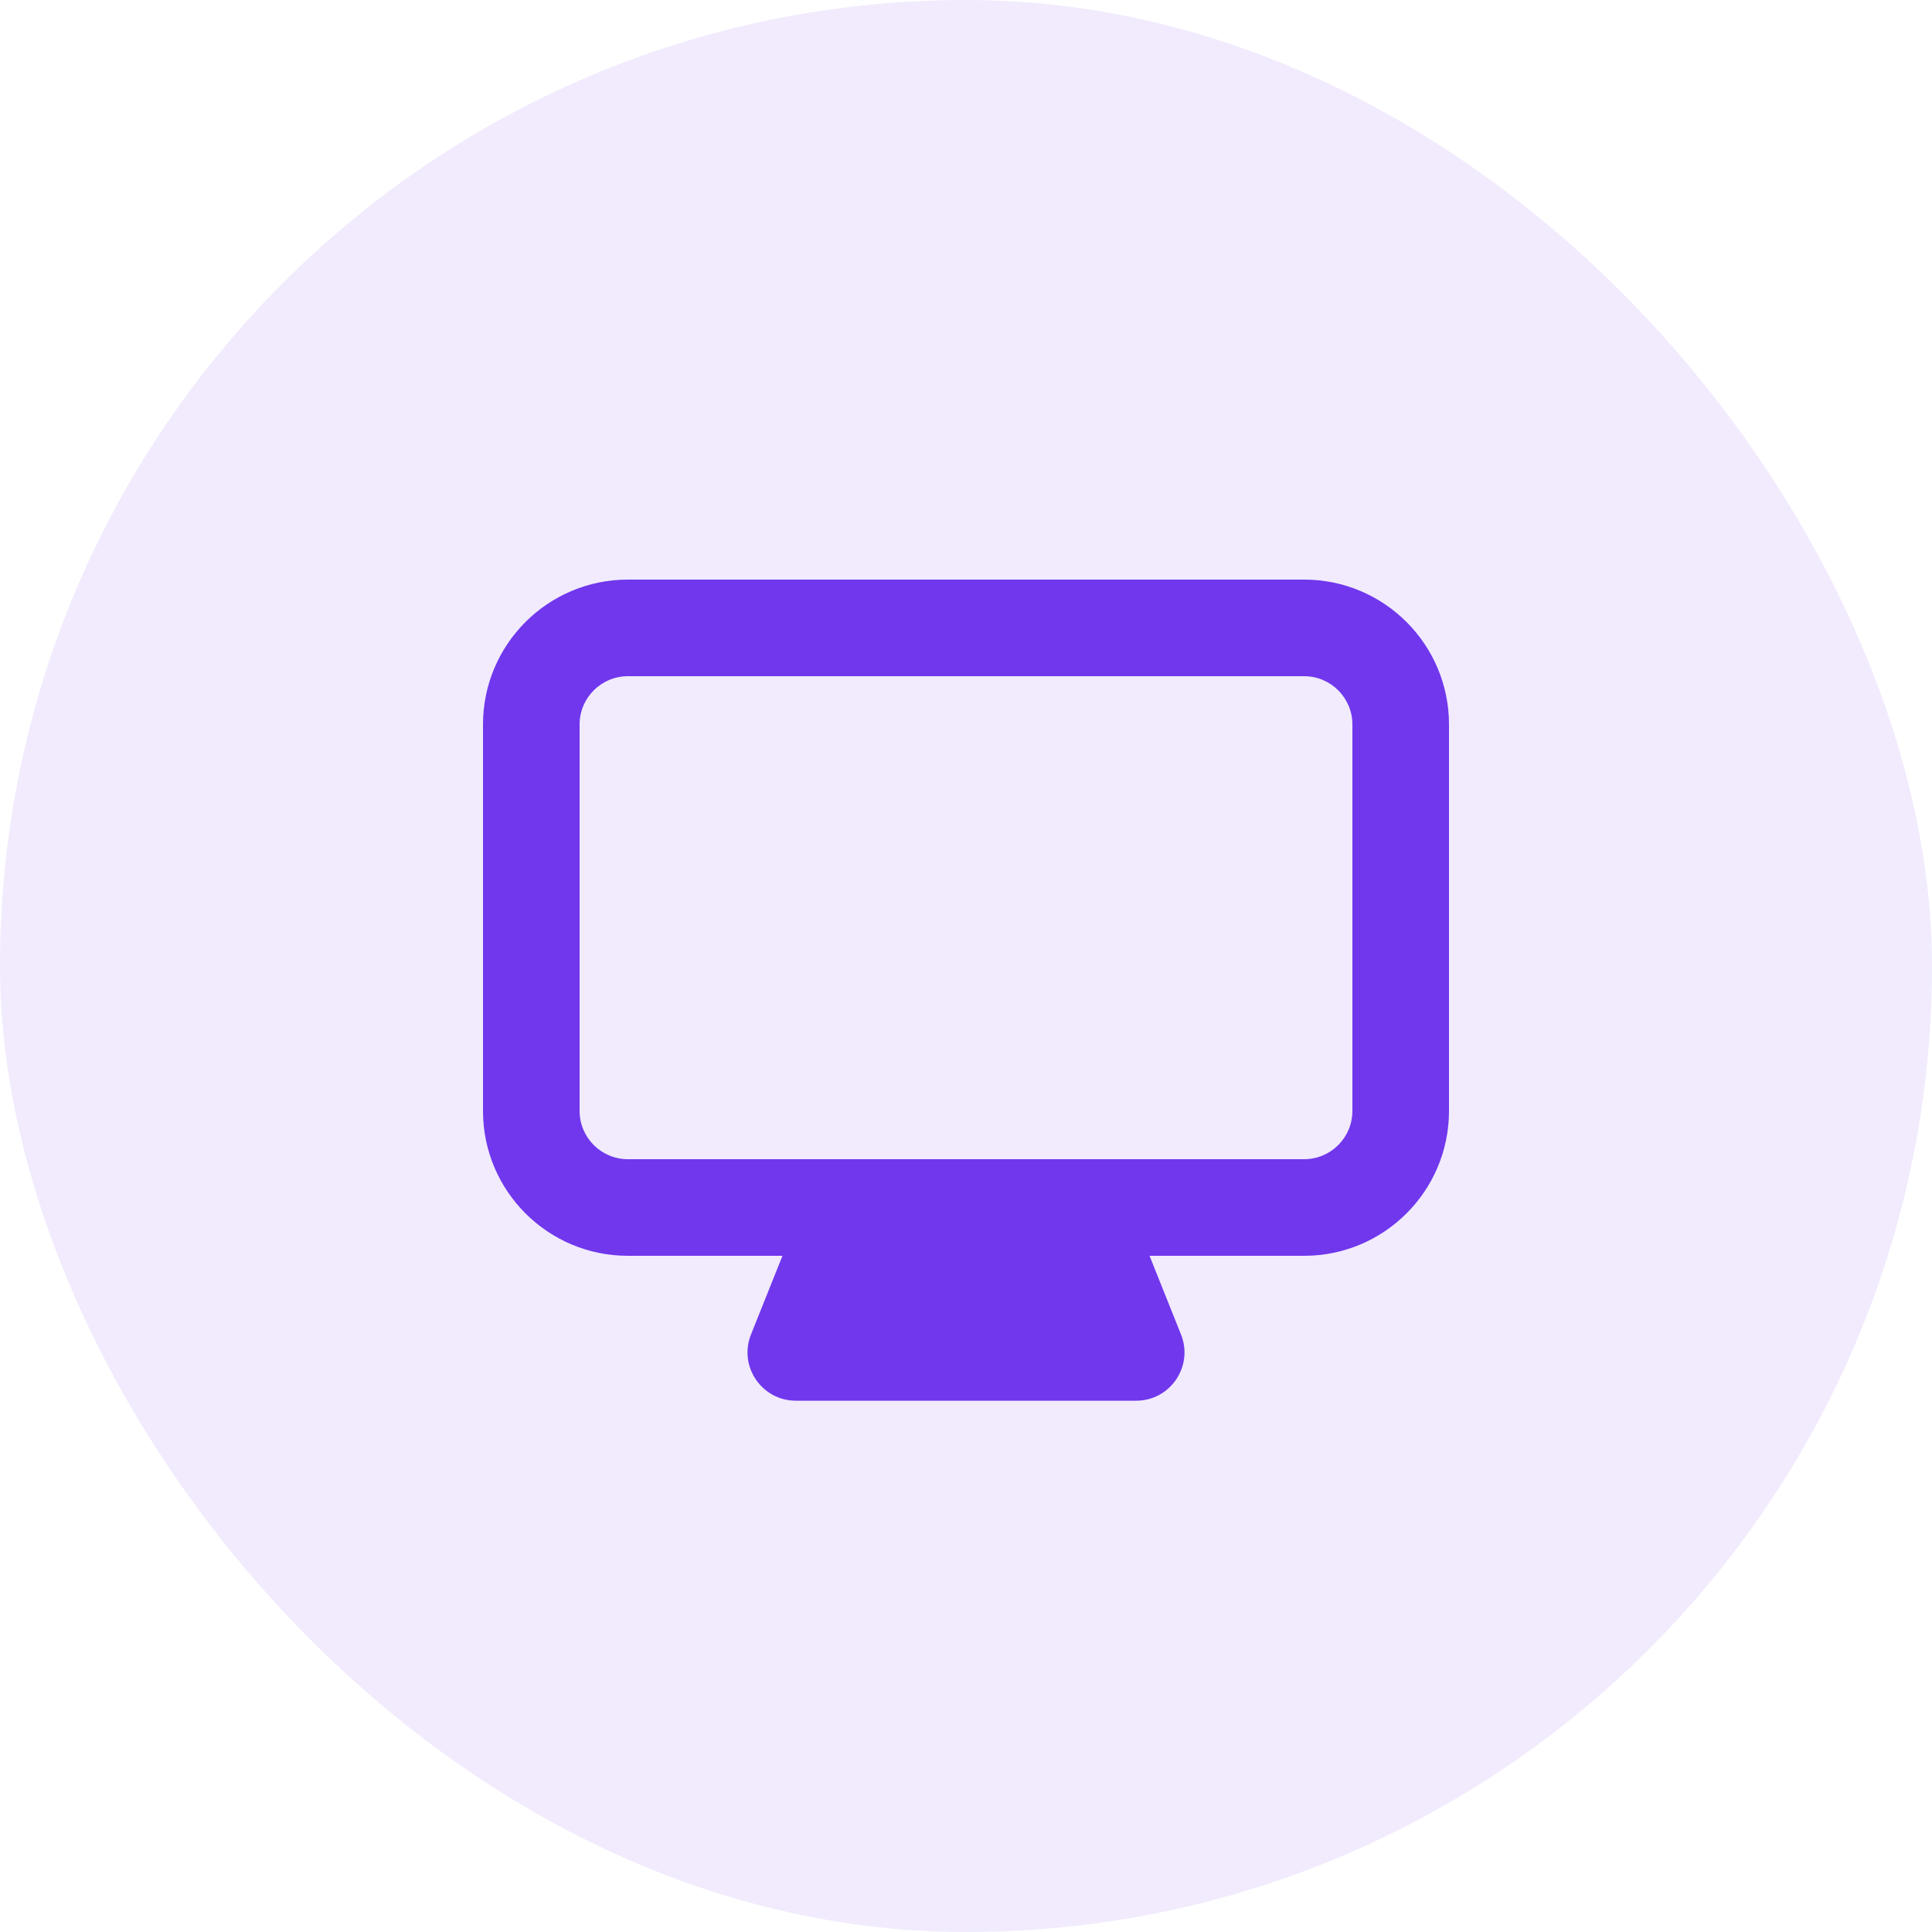
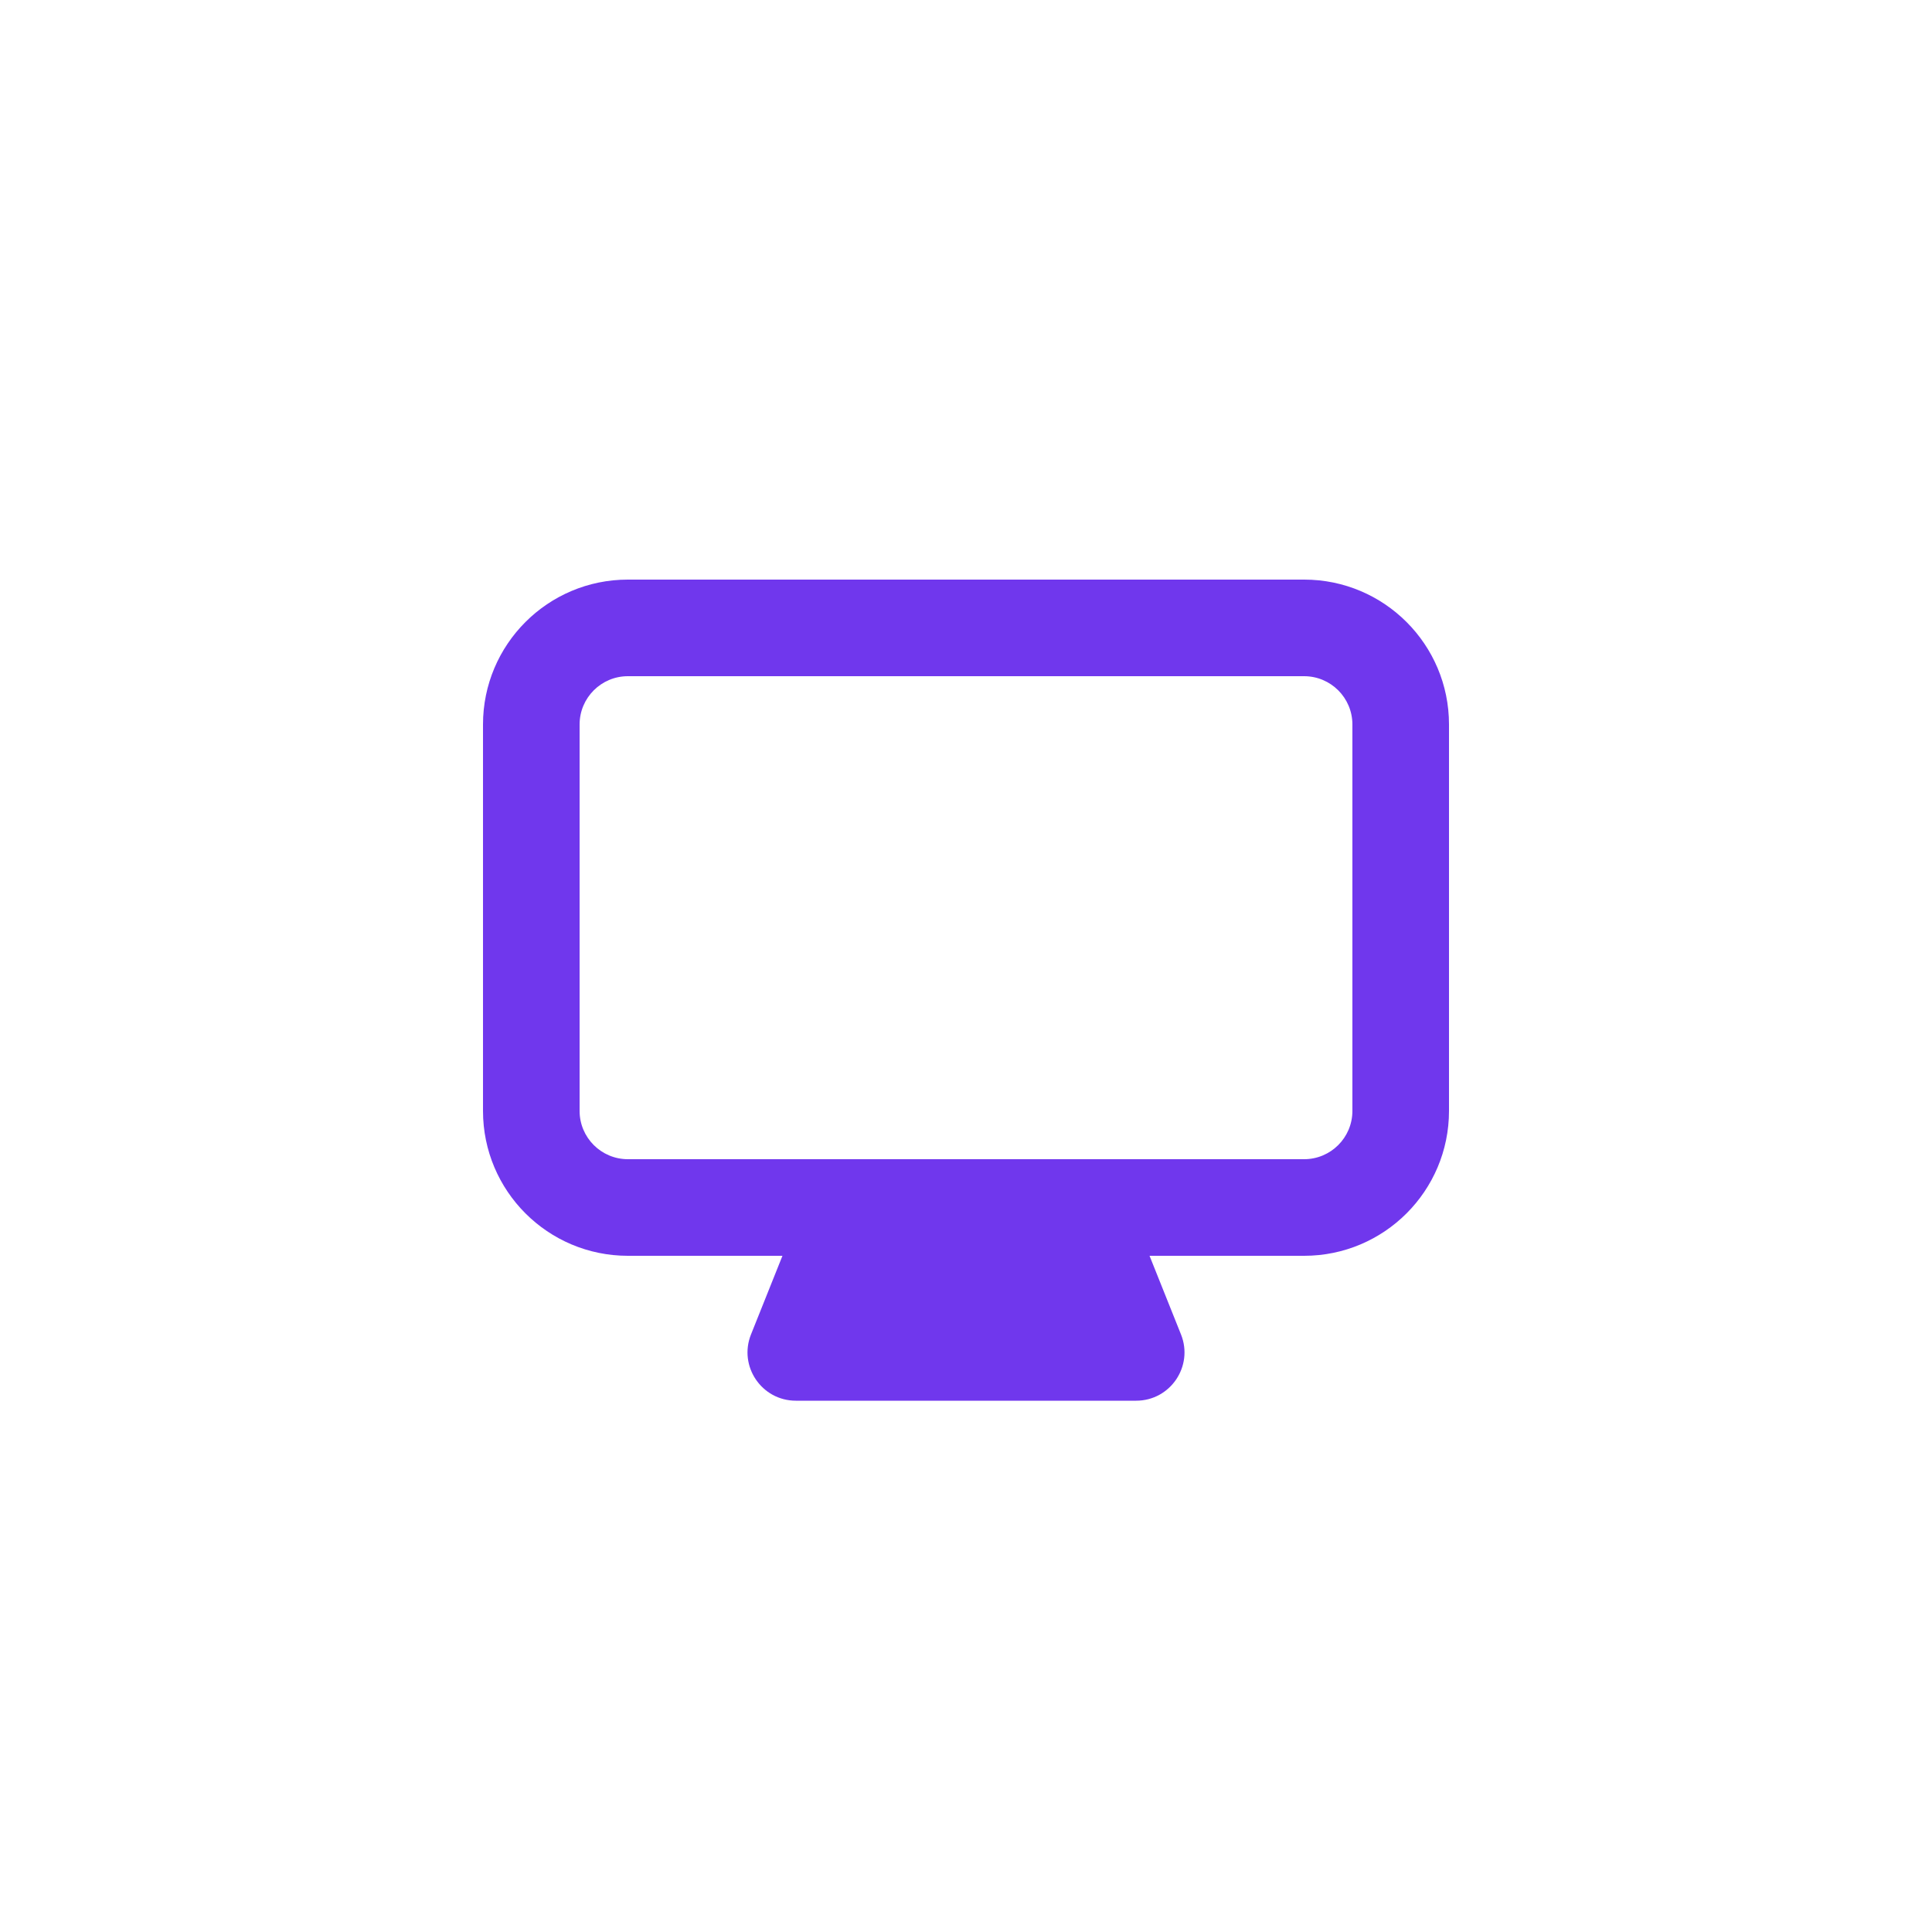
<svg xmlns="http://www.w3.org/2000/svg" width="80" height="80" viewBox="0 0 80 80" fill="none">
-   <rect width="80" height="80" rx="40" fill="#7037ED" fill-opacity="0.1" />
  <path fill-rule="evenodd" clip-rule="evenodd" d="M26 24H54C57.314 24 60 26.686 60 30V46C60 49.314 57.314 52 54 52H26C22.686 52 20 49.314 20 46V30C20 26.686 22.686 24 26 24ZM26 28C24.895 28 24 28.895 24 30V46C24 47.105 24.895 48 26 48H54C55.105 48 56 47.105 56 46V30C56 28.895 55.105 28 54 28H26Z" fill="#7037ED" />
  <path d="M44.646 48C45.464 48 46.199 48.498 46.503 49.257L48.903 55.257C49.428 56.571 48.461 58 47.046 58H32.954C31.539 58 30.572 56.571 31.097 55.257L33.497 49.257C33.801 48.498 34.536 48 35.354 48H44.646Z" fill="#7037ED" />
</svg>